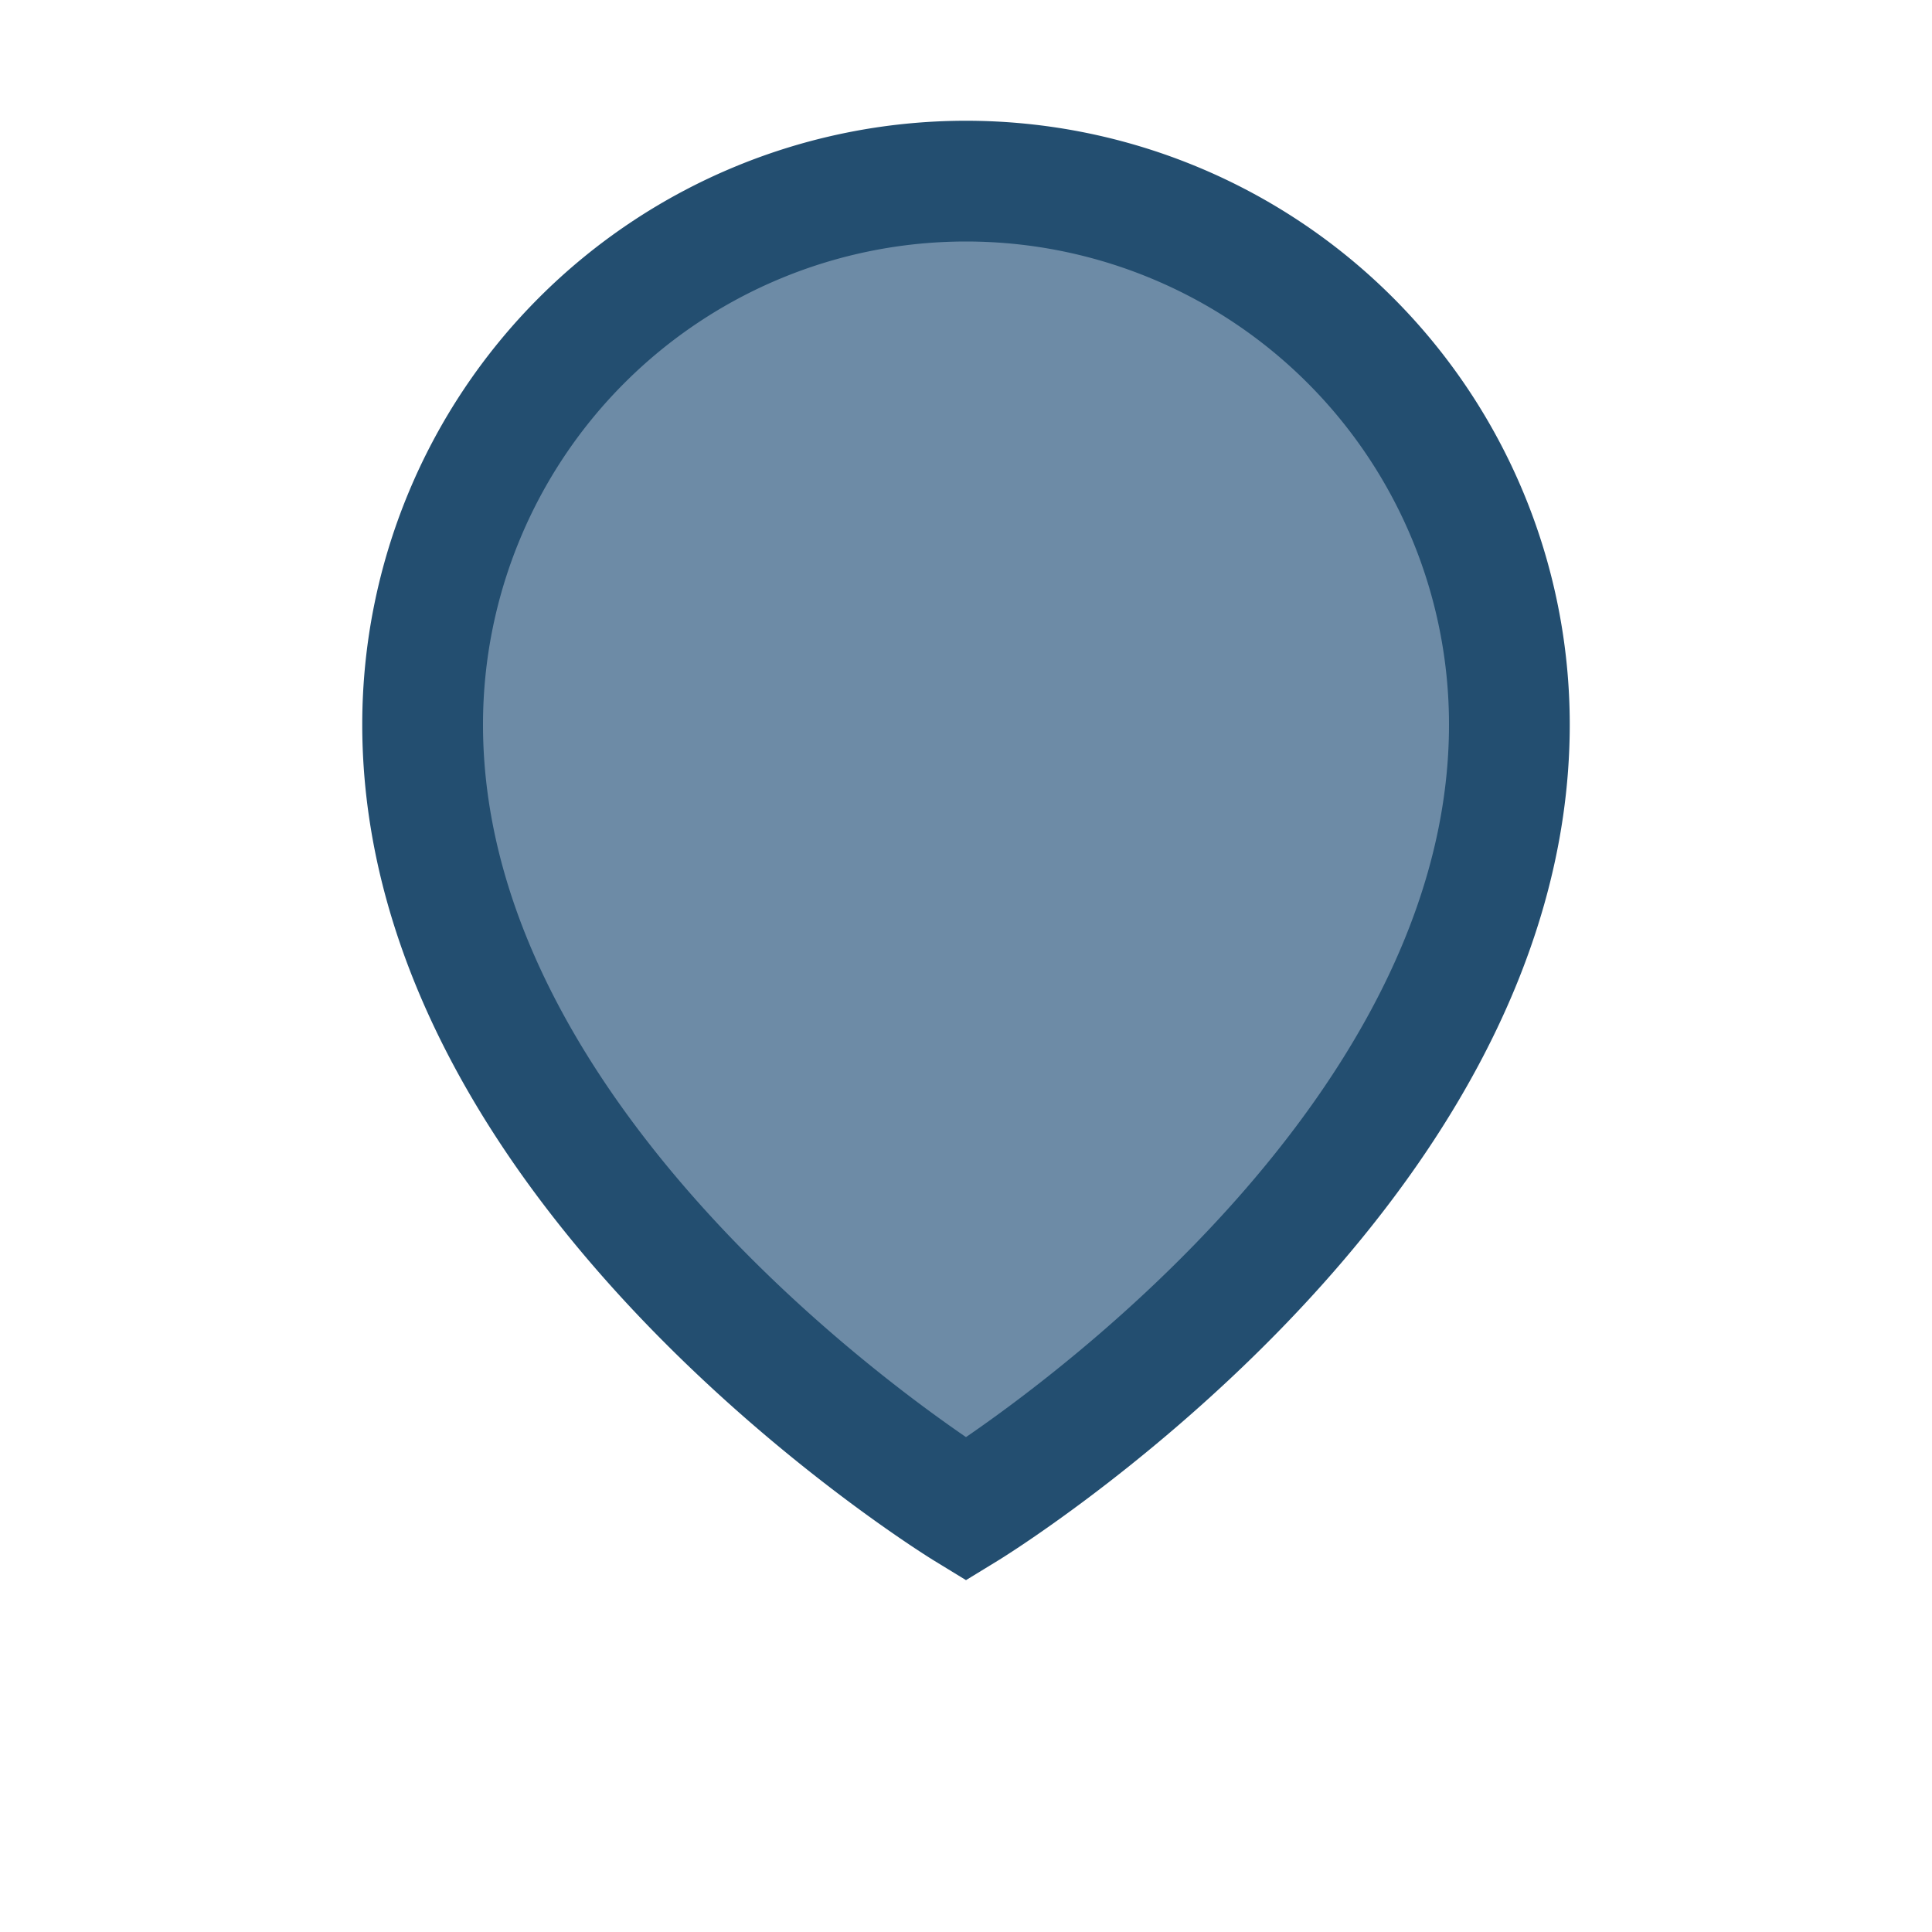
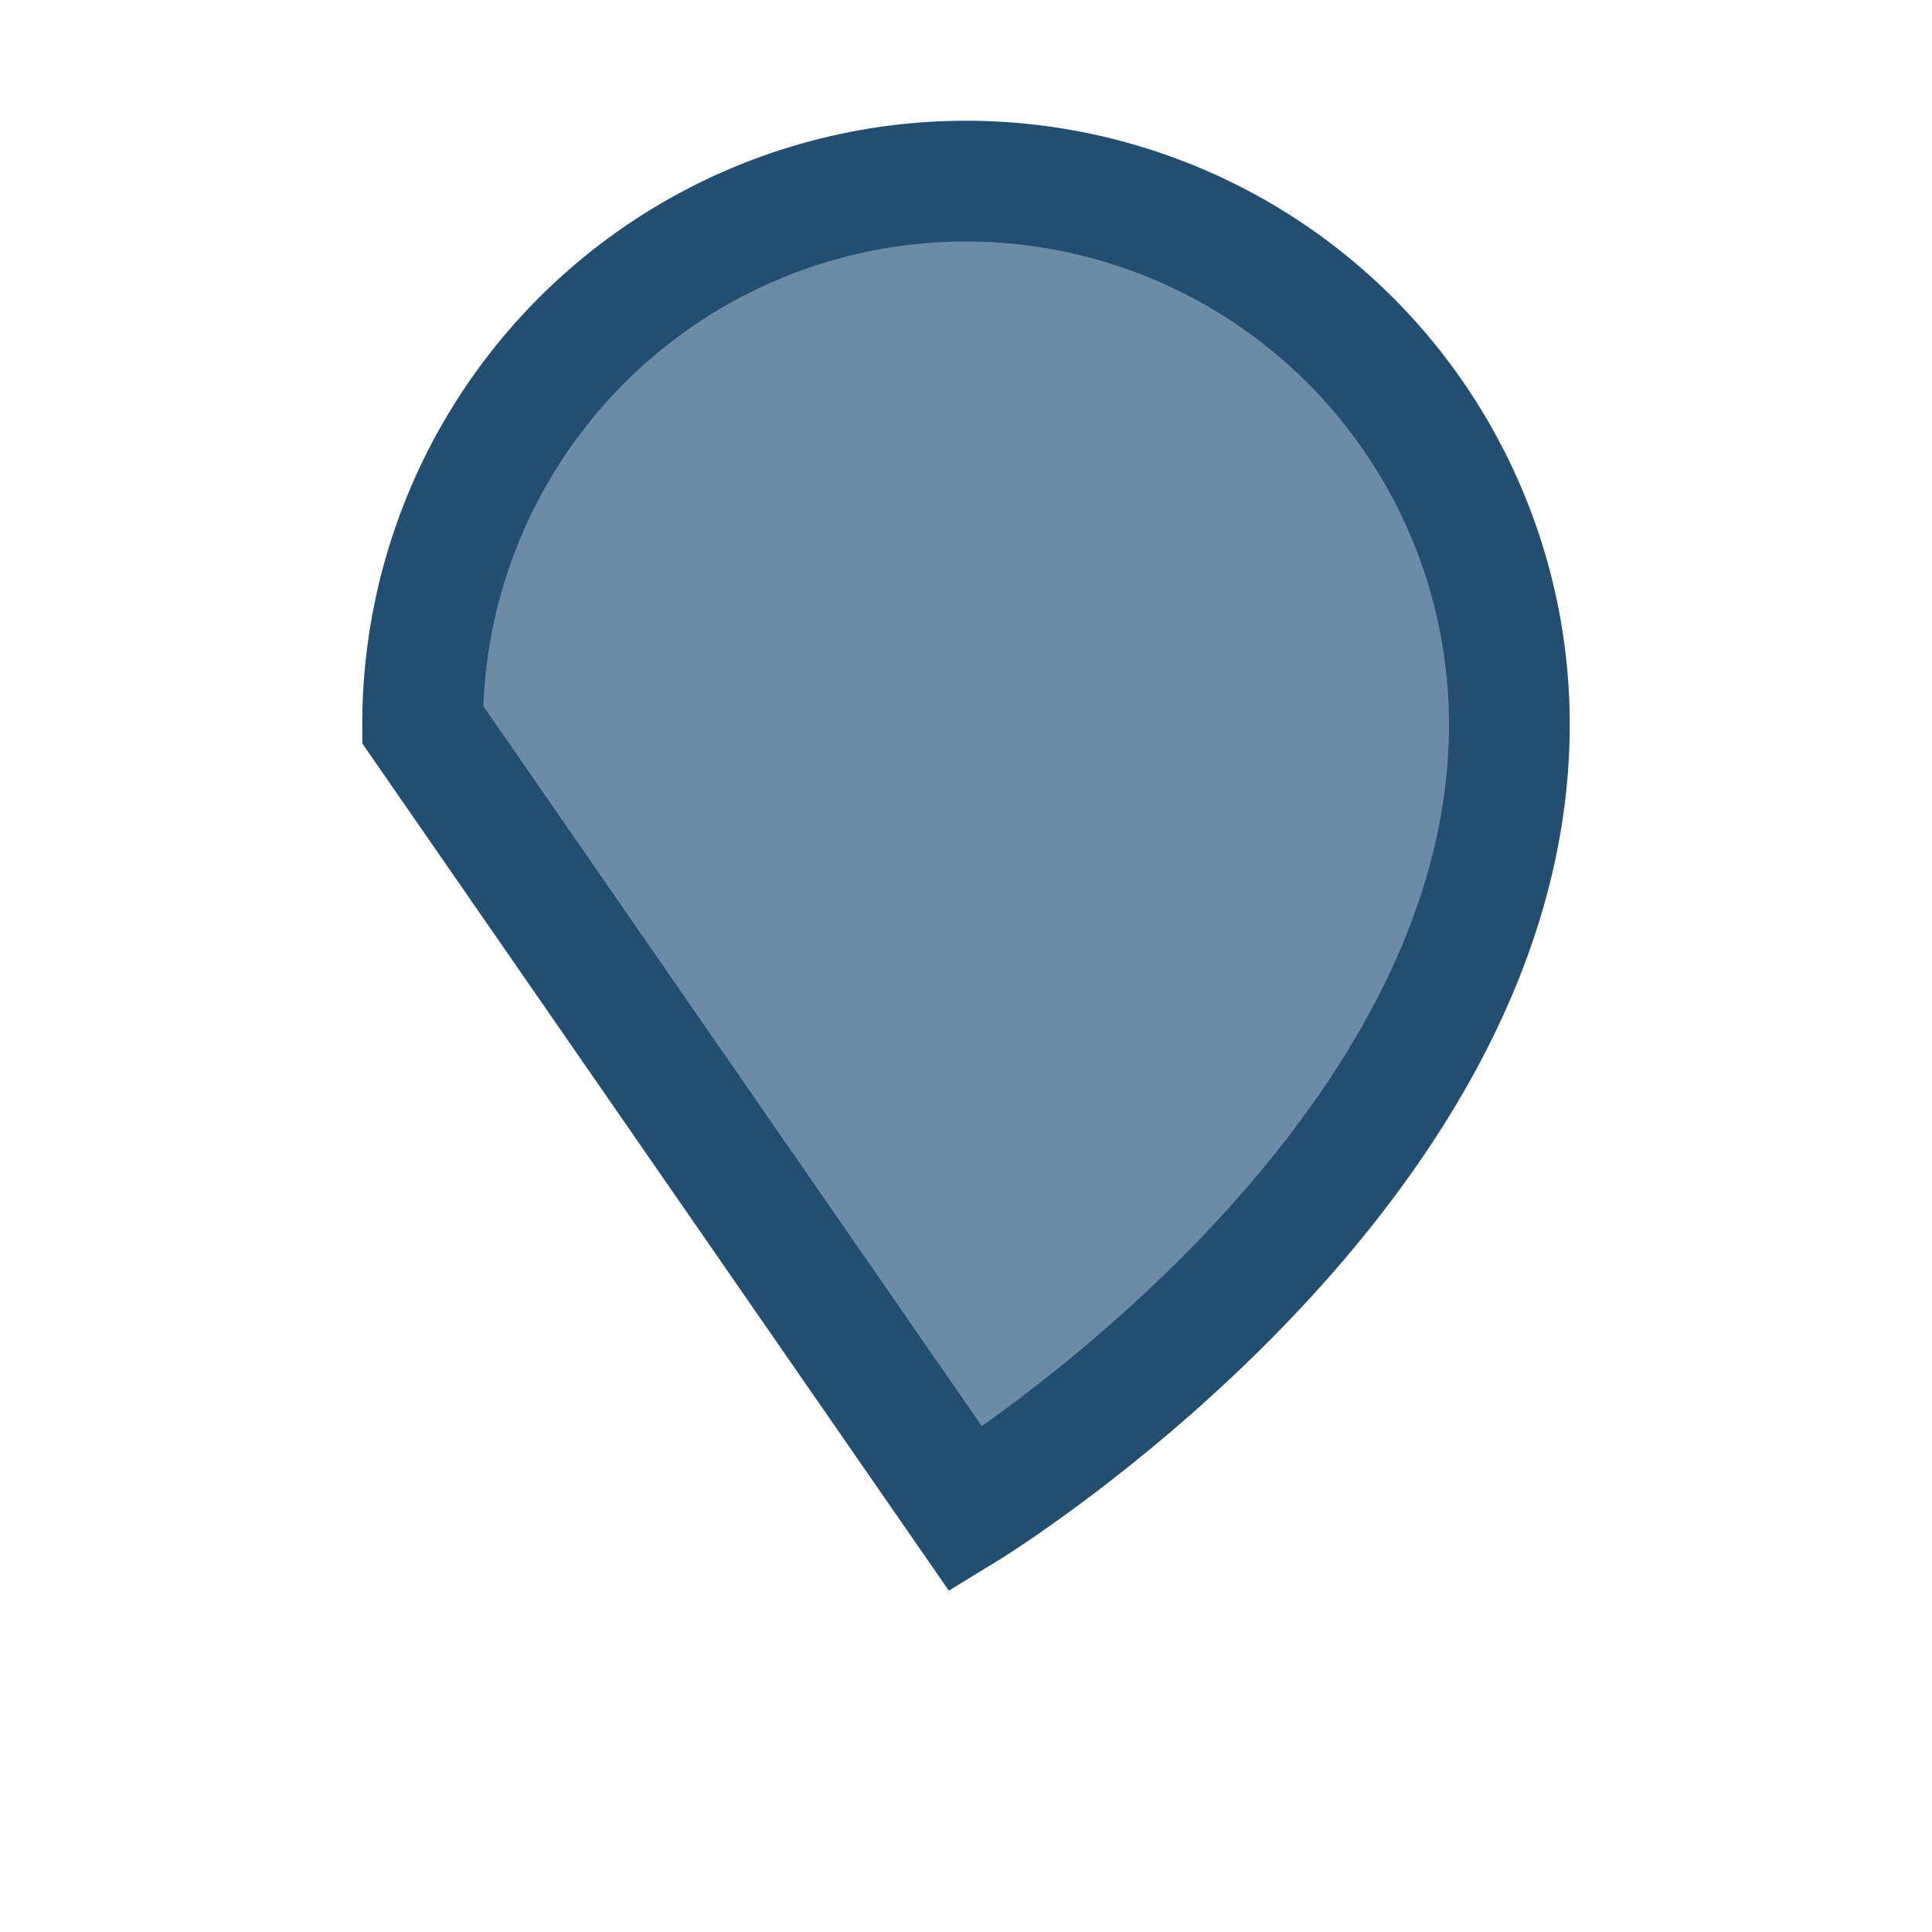
<svg xmlns="http://www.w3.org/2000/svg" width="32" height="32" viewBox="0 0 32 32">
-   <path d="M16 25s9-5.5 9-13A9 9 0 0 0 7 12c0 7.5 9 13 9 13Z" fill="#6D8BA6" stroke="#234E70" stroke-width="2" />
+   <path d="M16 25s9-5.5 9-13A9 9 0 0 0 7 12Z" fill="#6D8BA6" stroke="#234E70" stroke-width="2" />
</svg>